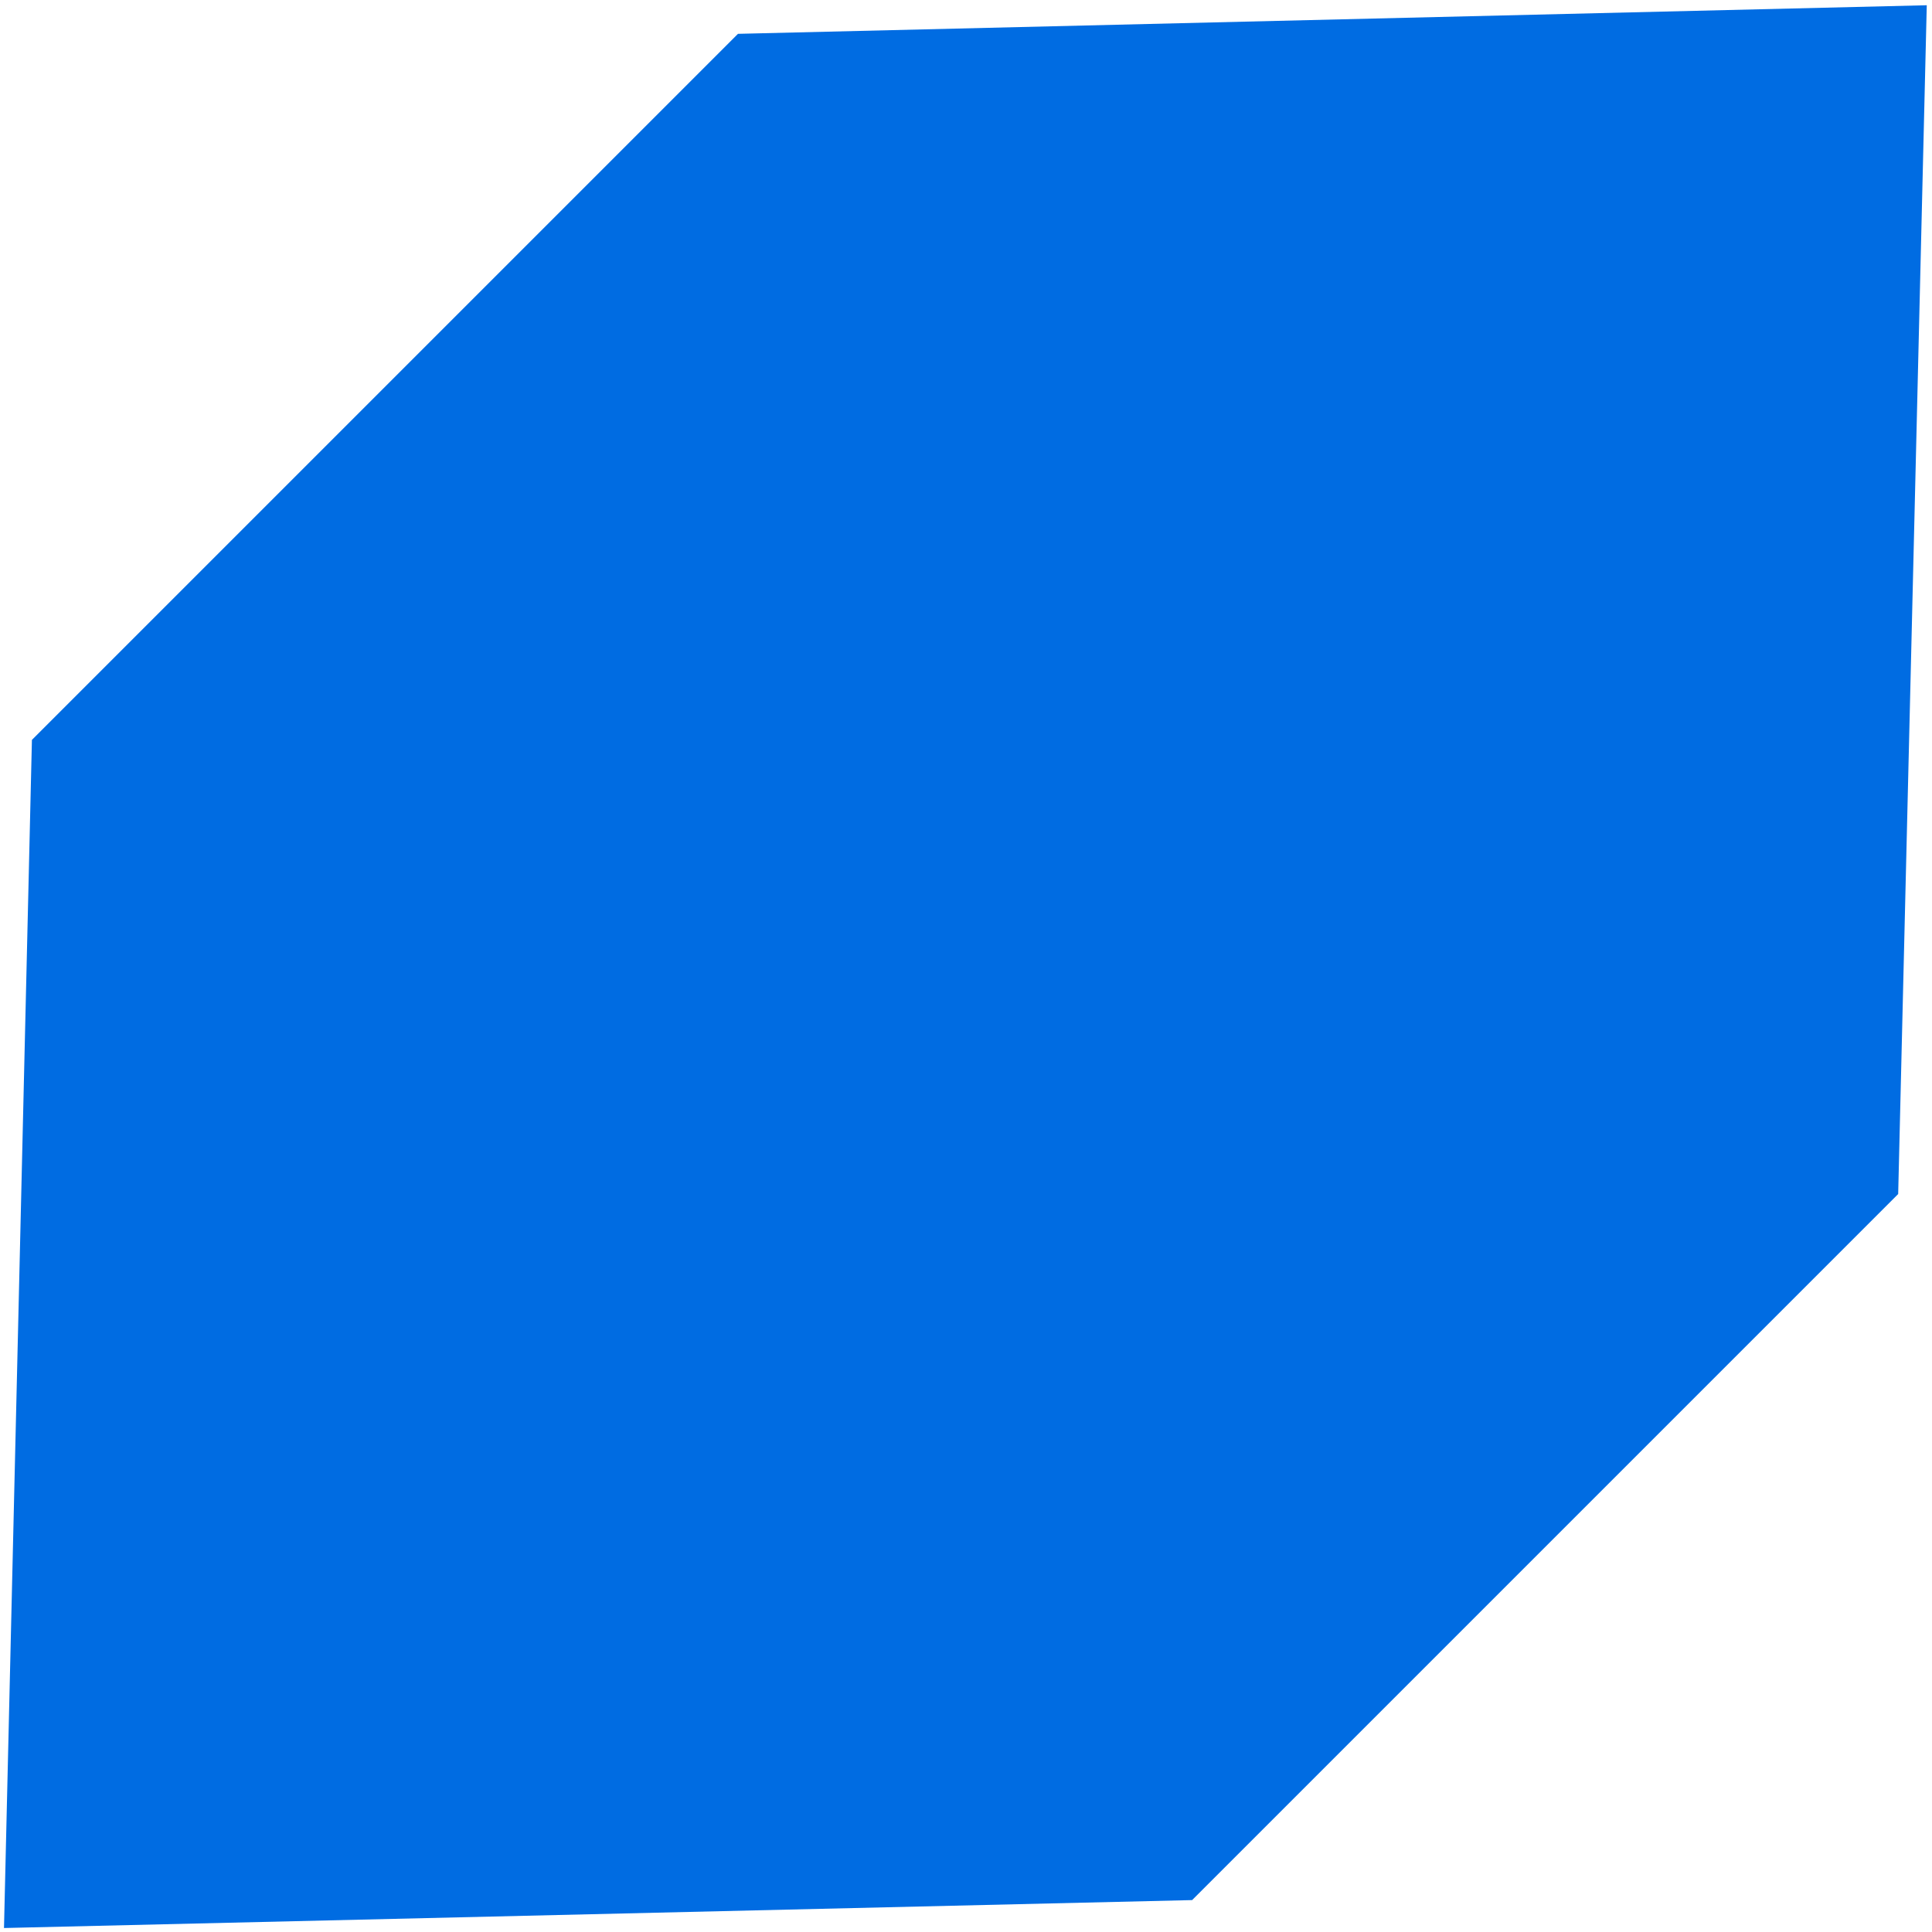
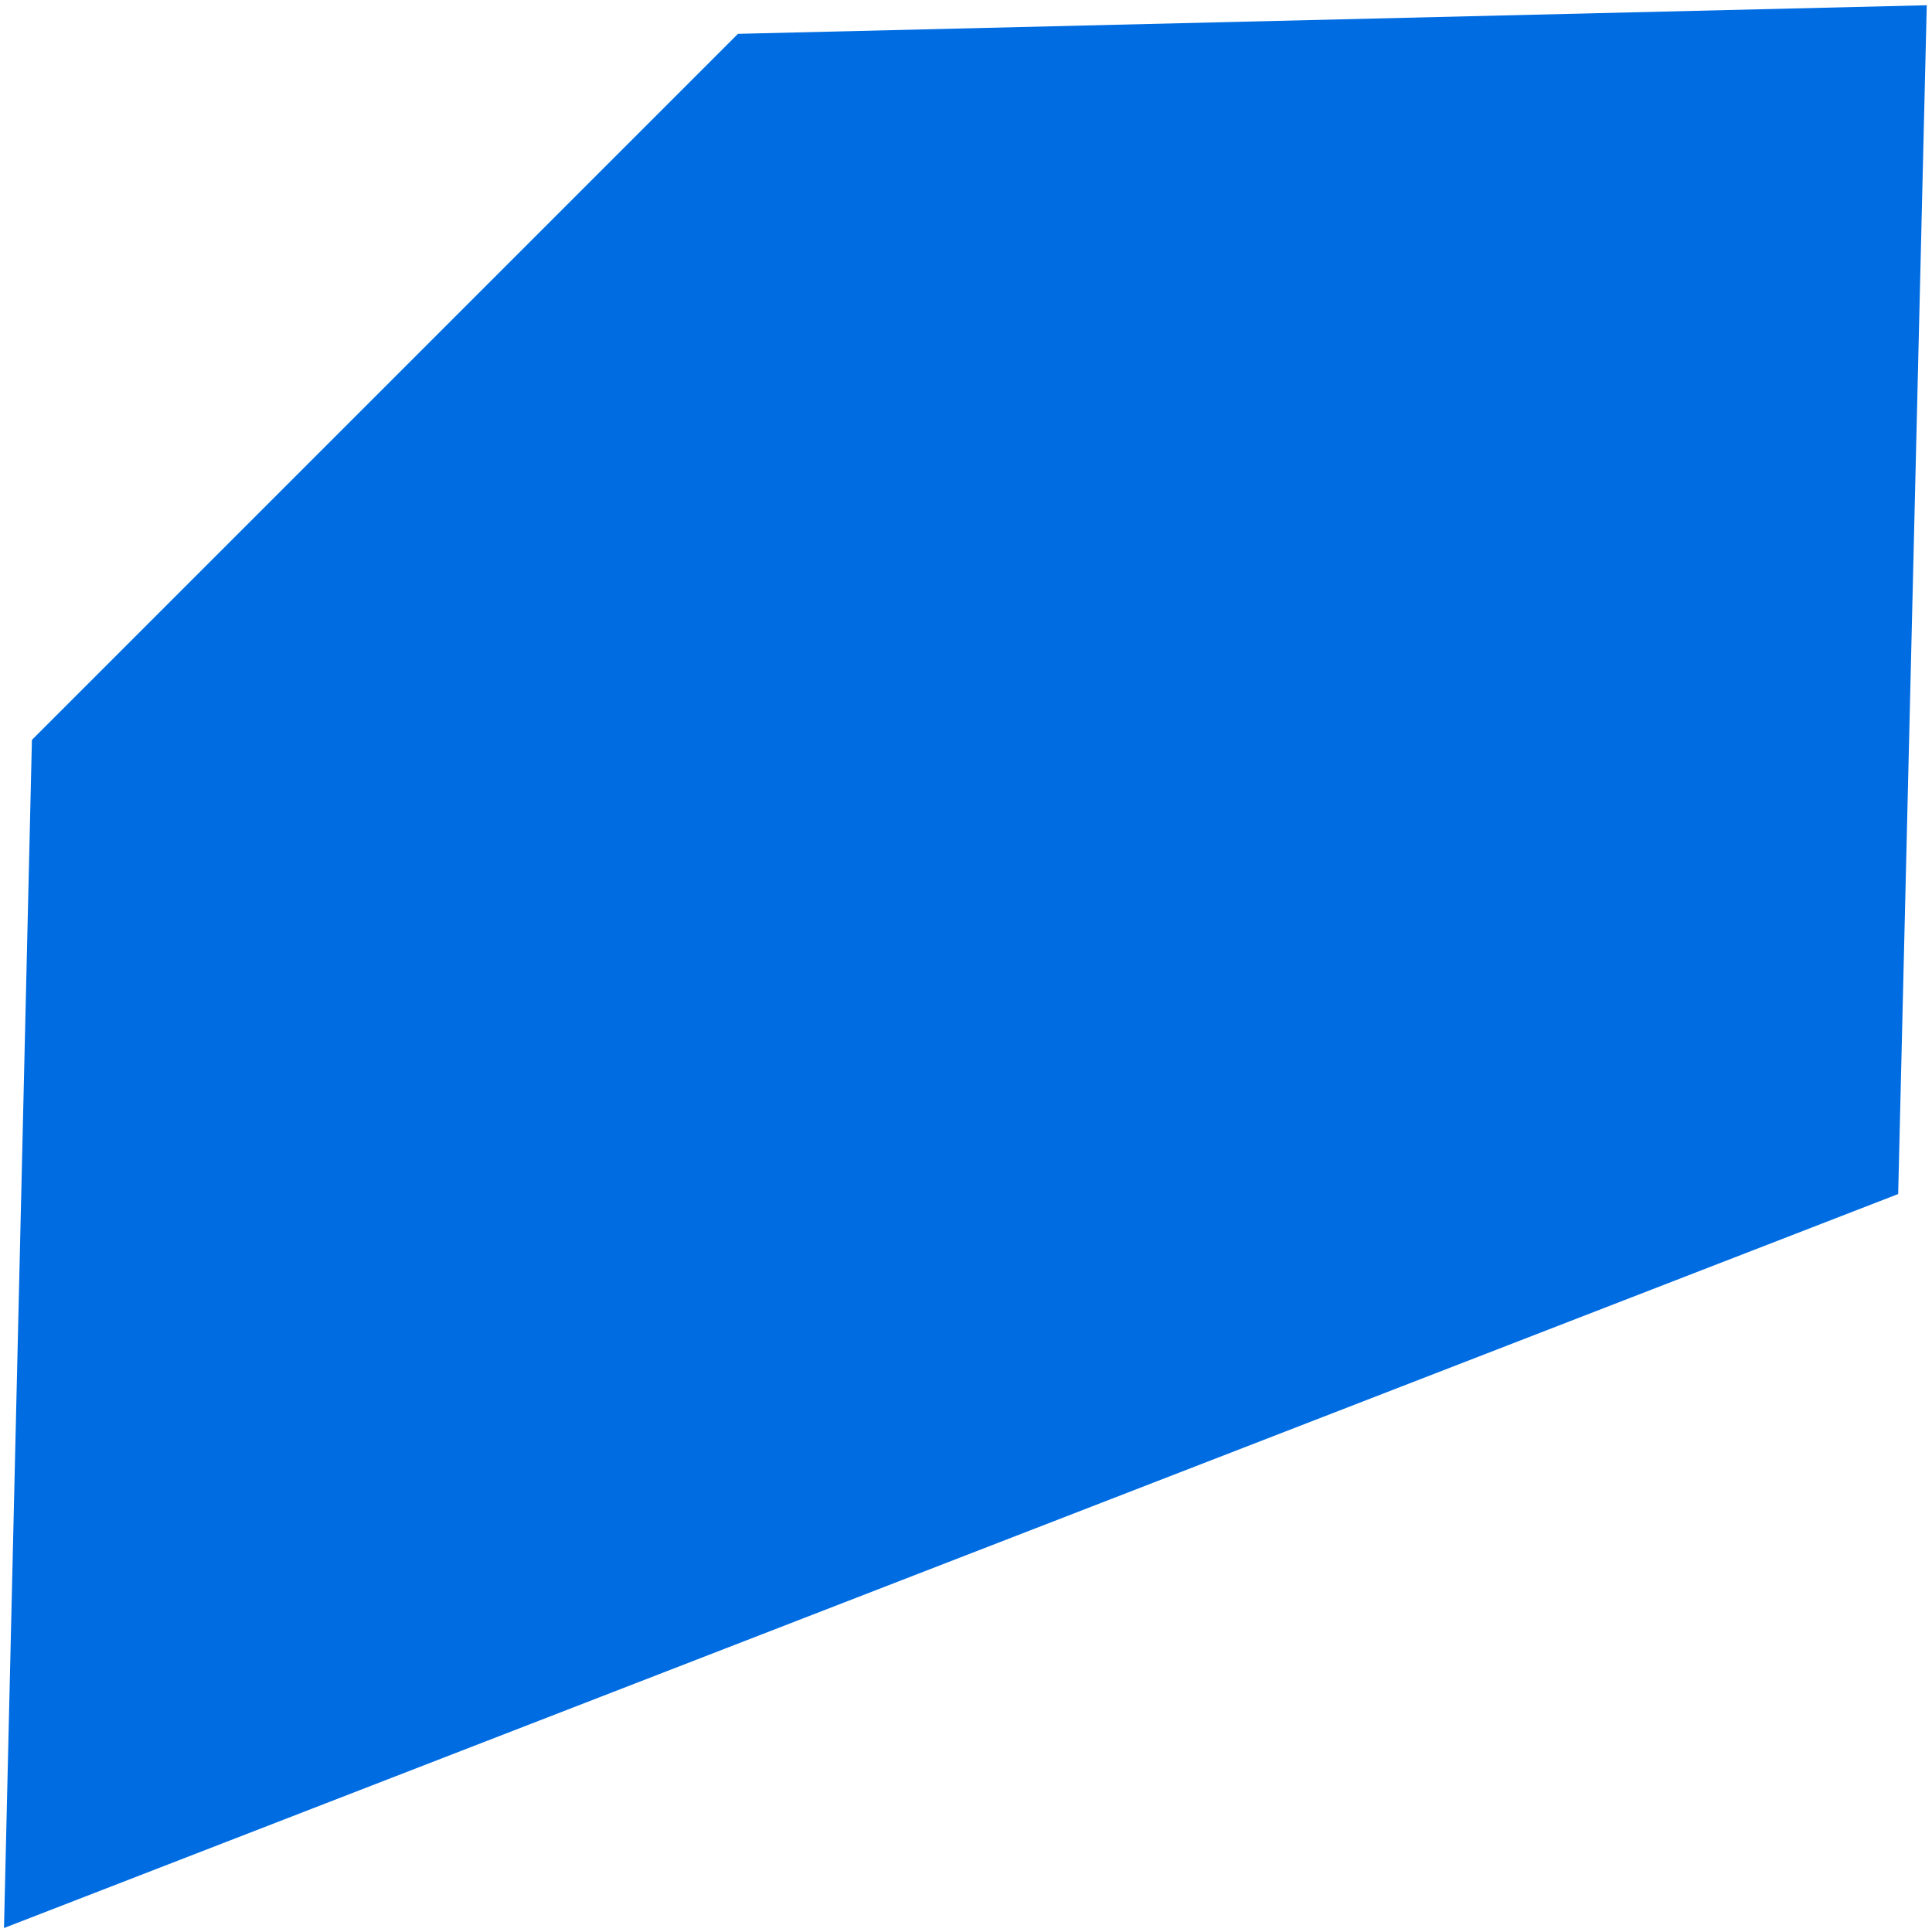
<svg xmlns="http://www.w3.org/2000/svg" width="326" height="326" viewBox="0 0 326 326" fill="none">
-   <path d="M124.524 5.709L5.386 124.847L0.674 325.328L201.155 320.616L320.293 201.478L325.117 0.885L124.524 5.709Z" fill="#006CE2" />
+   <path d="M124.524 5.709L5.386 124.847L0.674 325.328L320.293 201.478L325.117 0.885L124.524 5.709Z" fill="#006CE2" />
</svg>